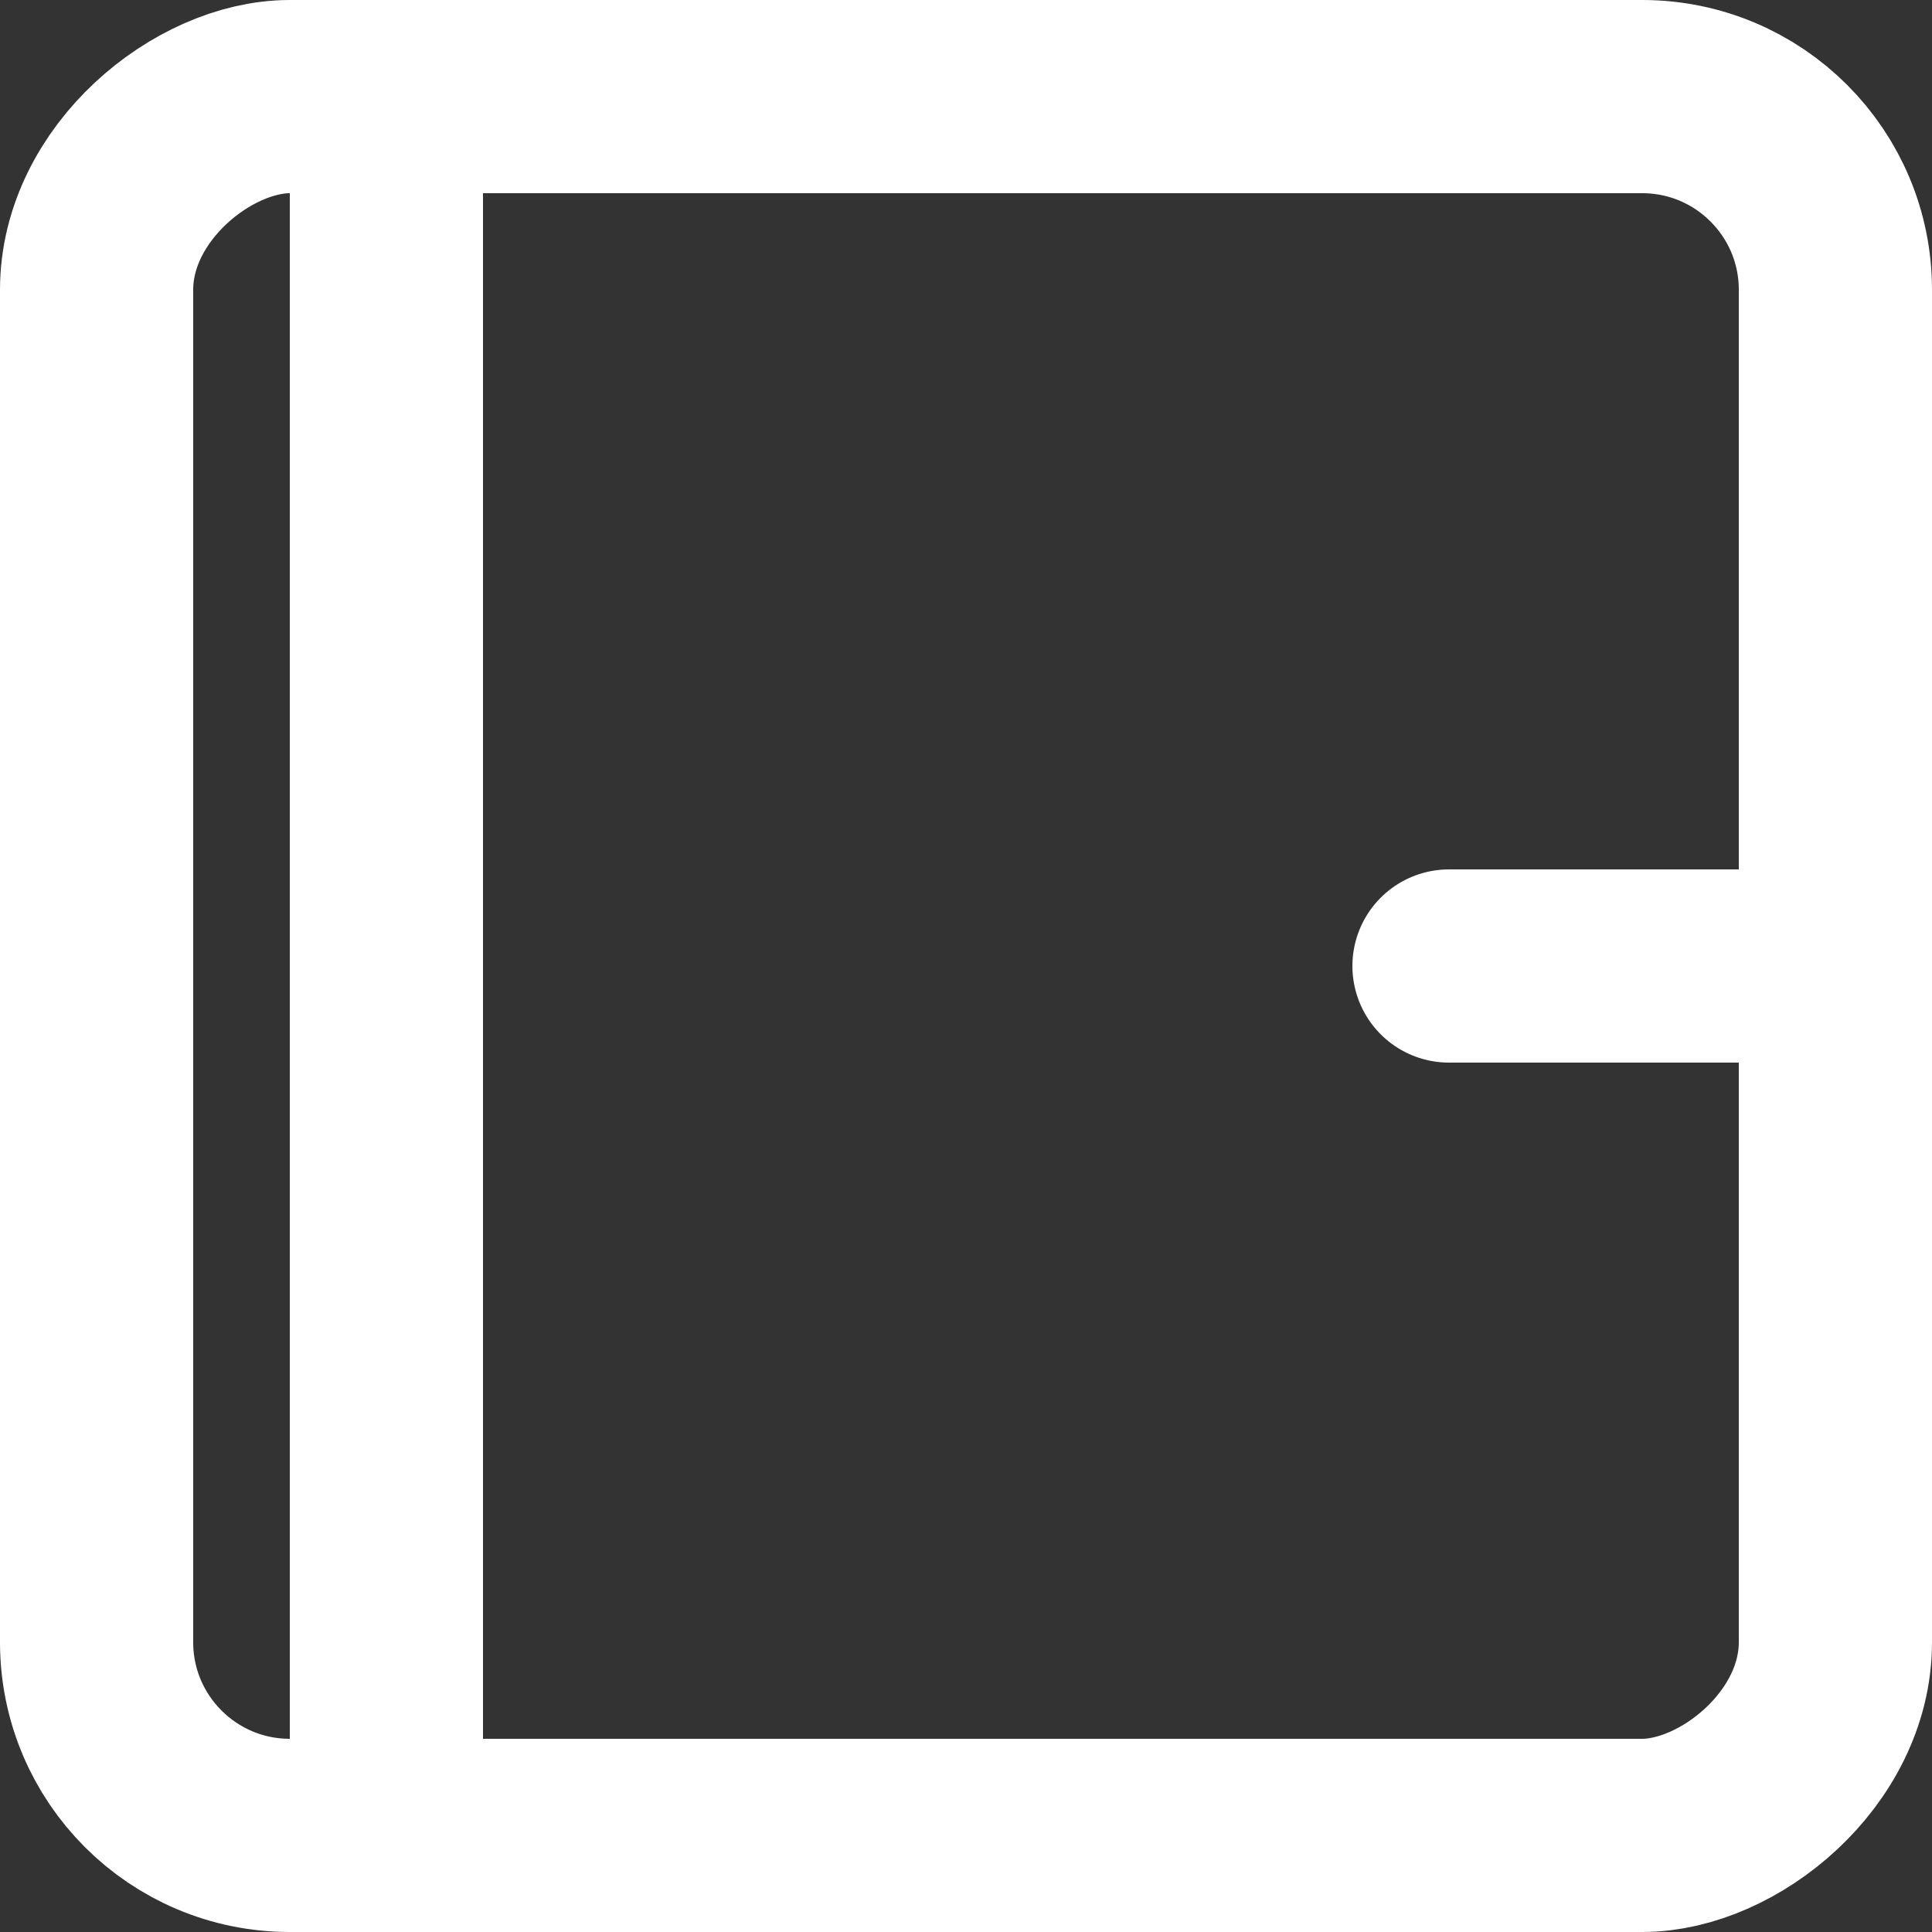
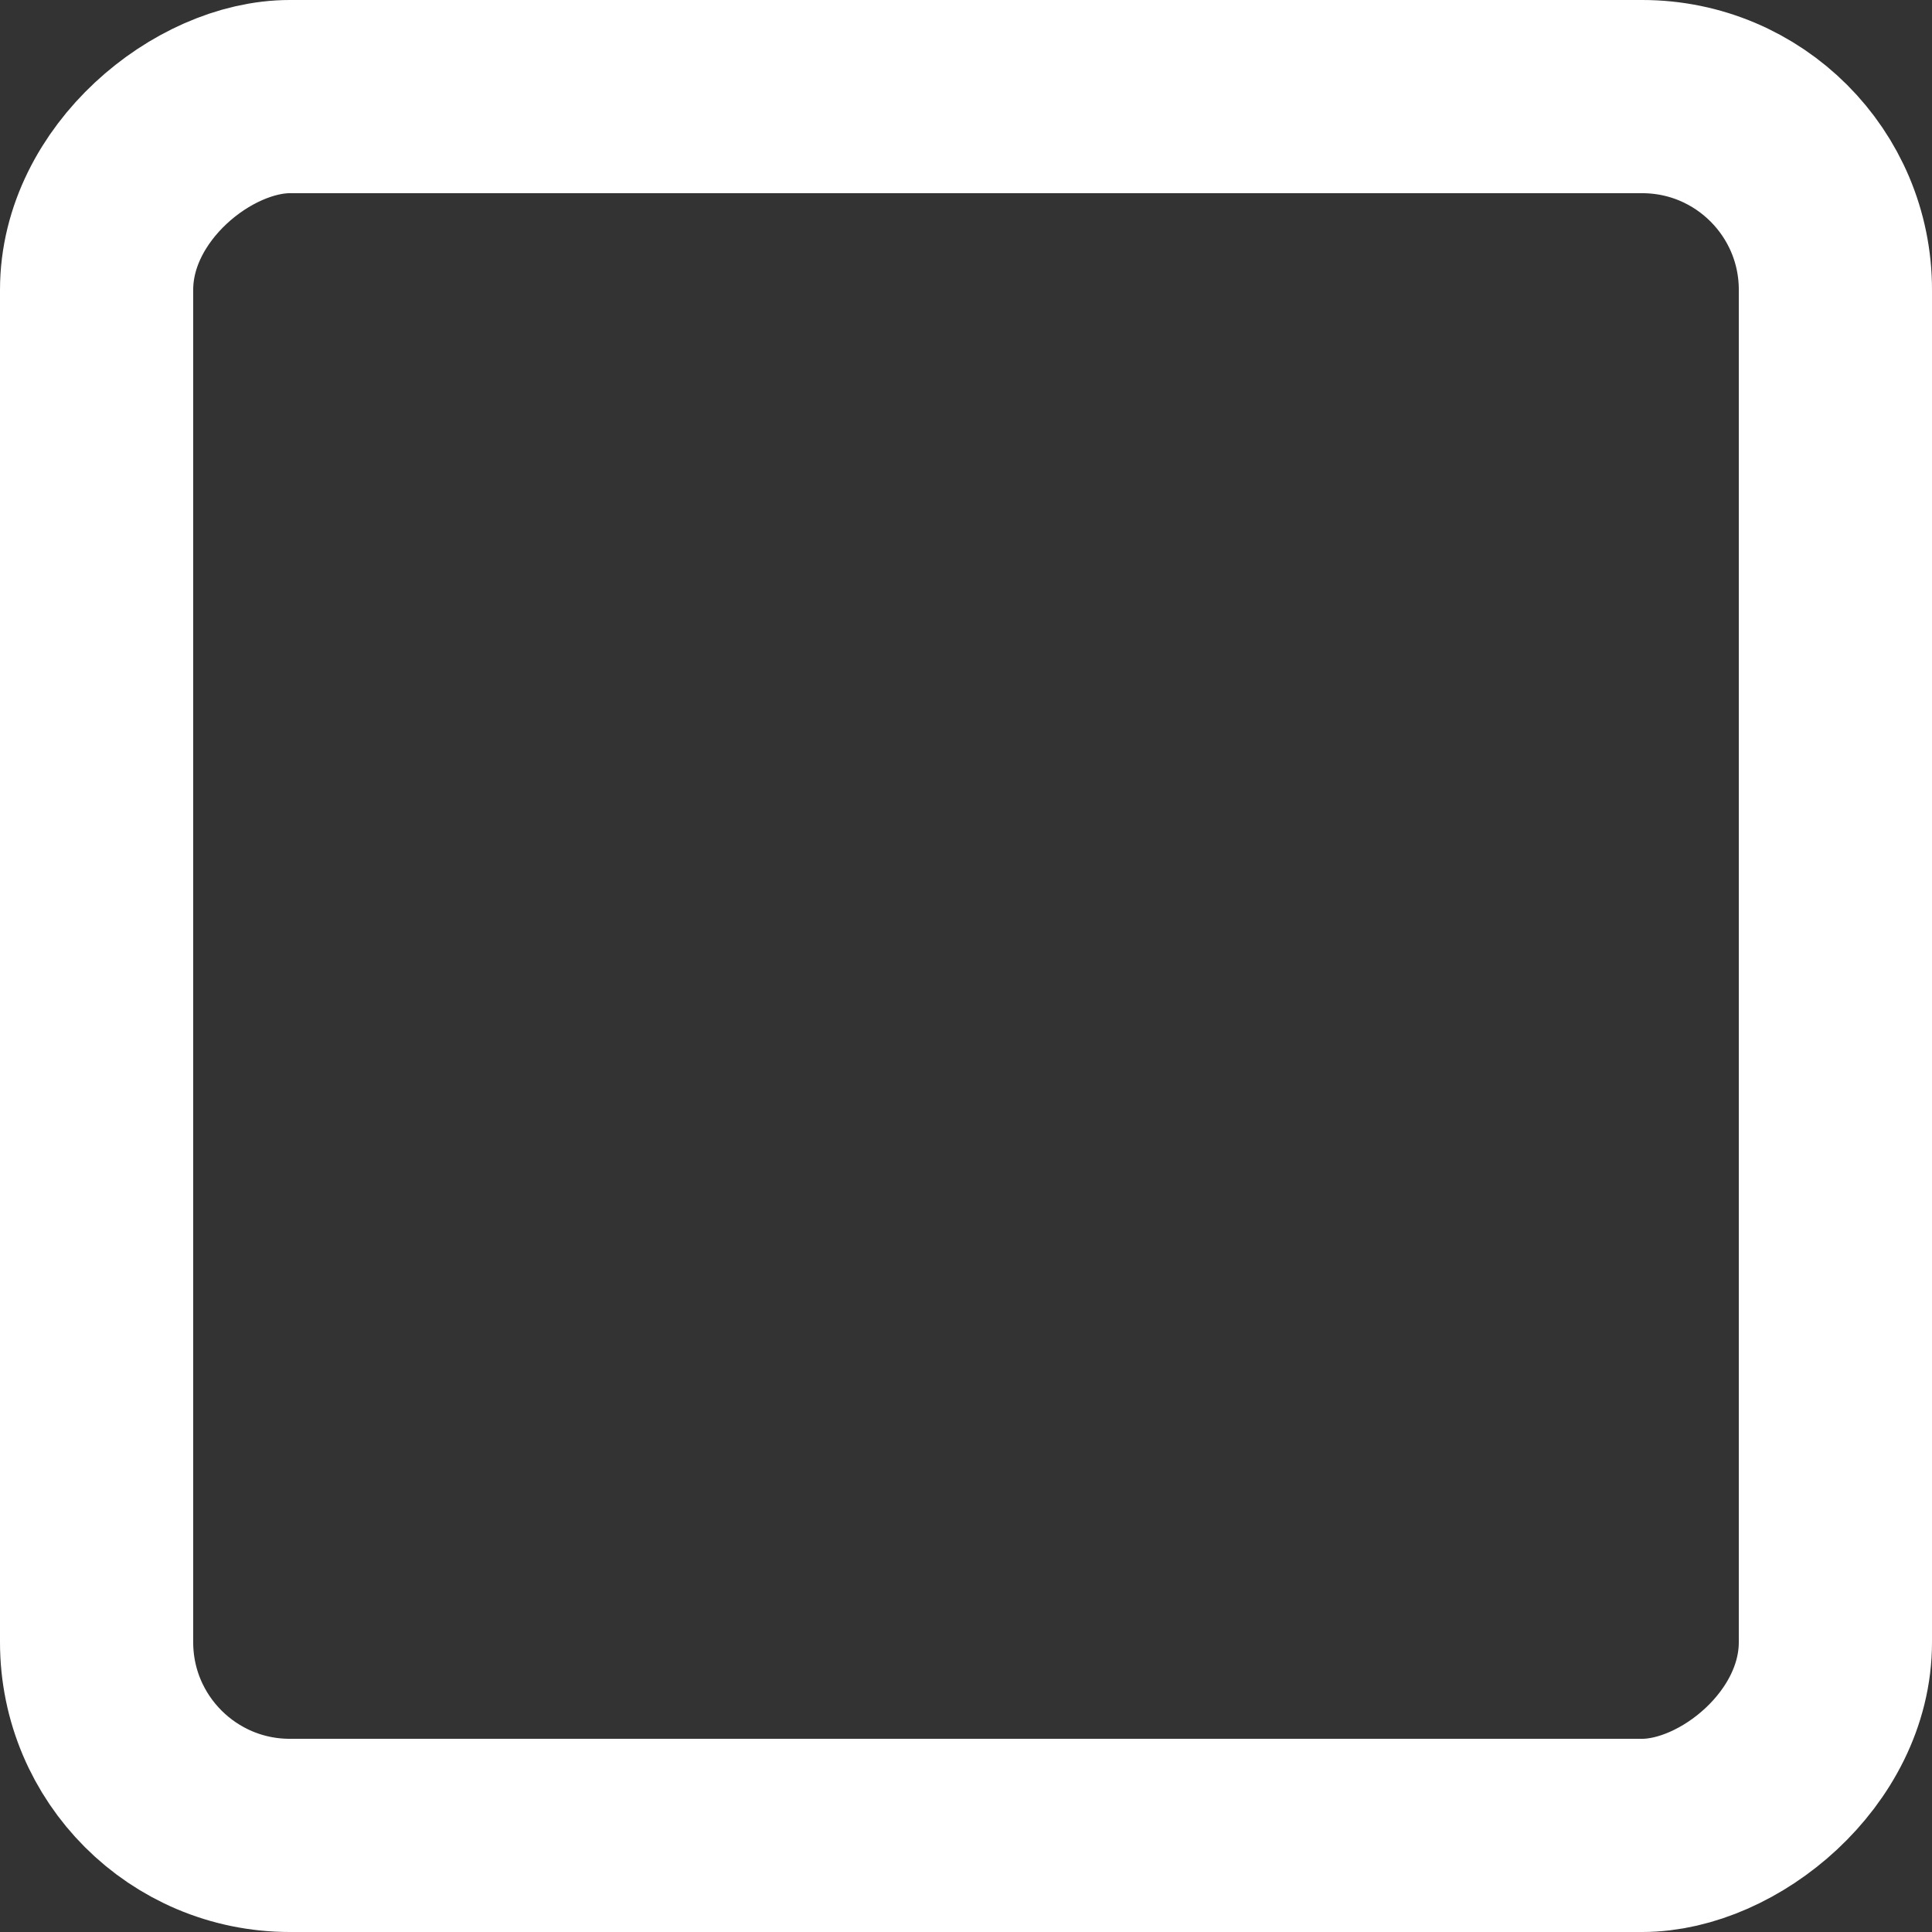
<svg xmlns="http://www.w3.org/2000/svg" width="20" height="20">
  <rect width="100%" height="100%" fill="#333333" stroke="none" />
  <g transform="rotate(-90 9.5 12.5)" fill="none" stroke="#fff" stroke-linecap="round" stroke-width="2">
    <rect data-name="Rectangle 421" width="18" height="18" rx="2" transform="translate(3 4)" stroke-linejoin="round" />
-     <path data-name="Line 33" stroke-linejoin="round" d="M12 18v4" />
-     <path data-name="Path 6324" d="M3 7h18" />
  </g>
</svg>